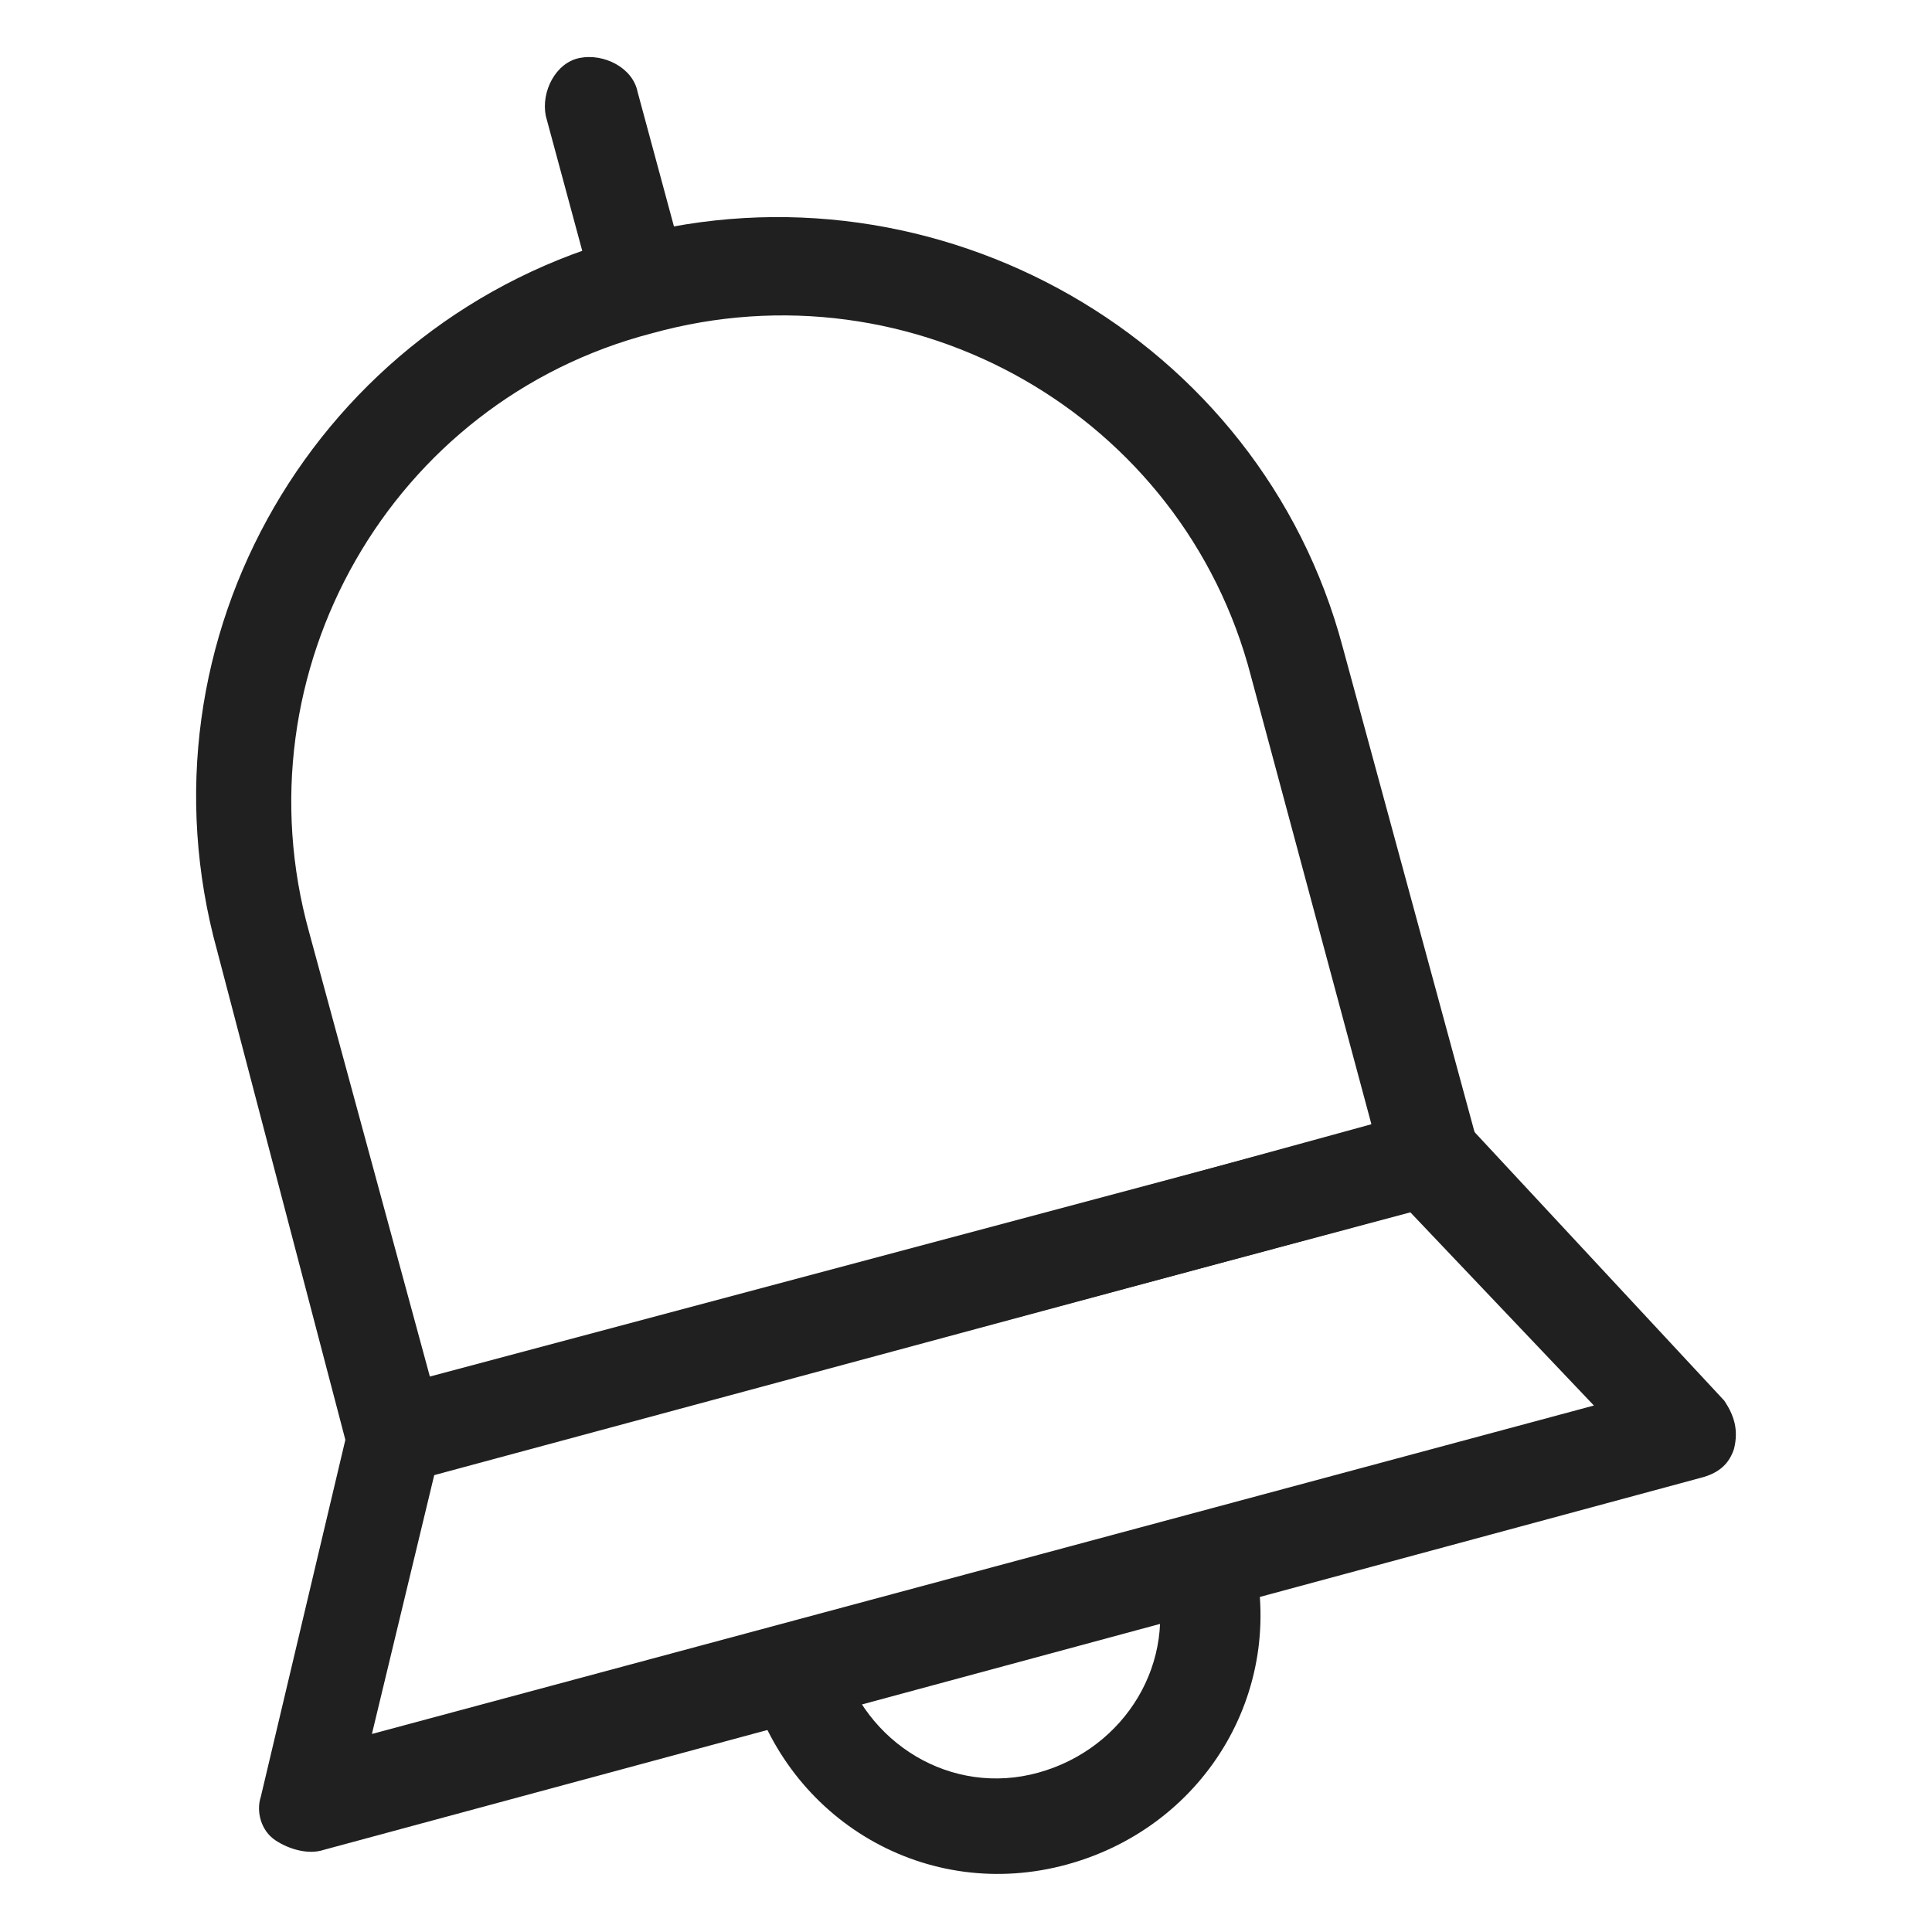
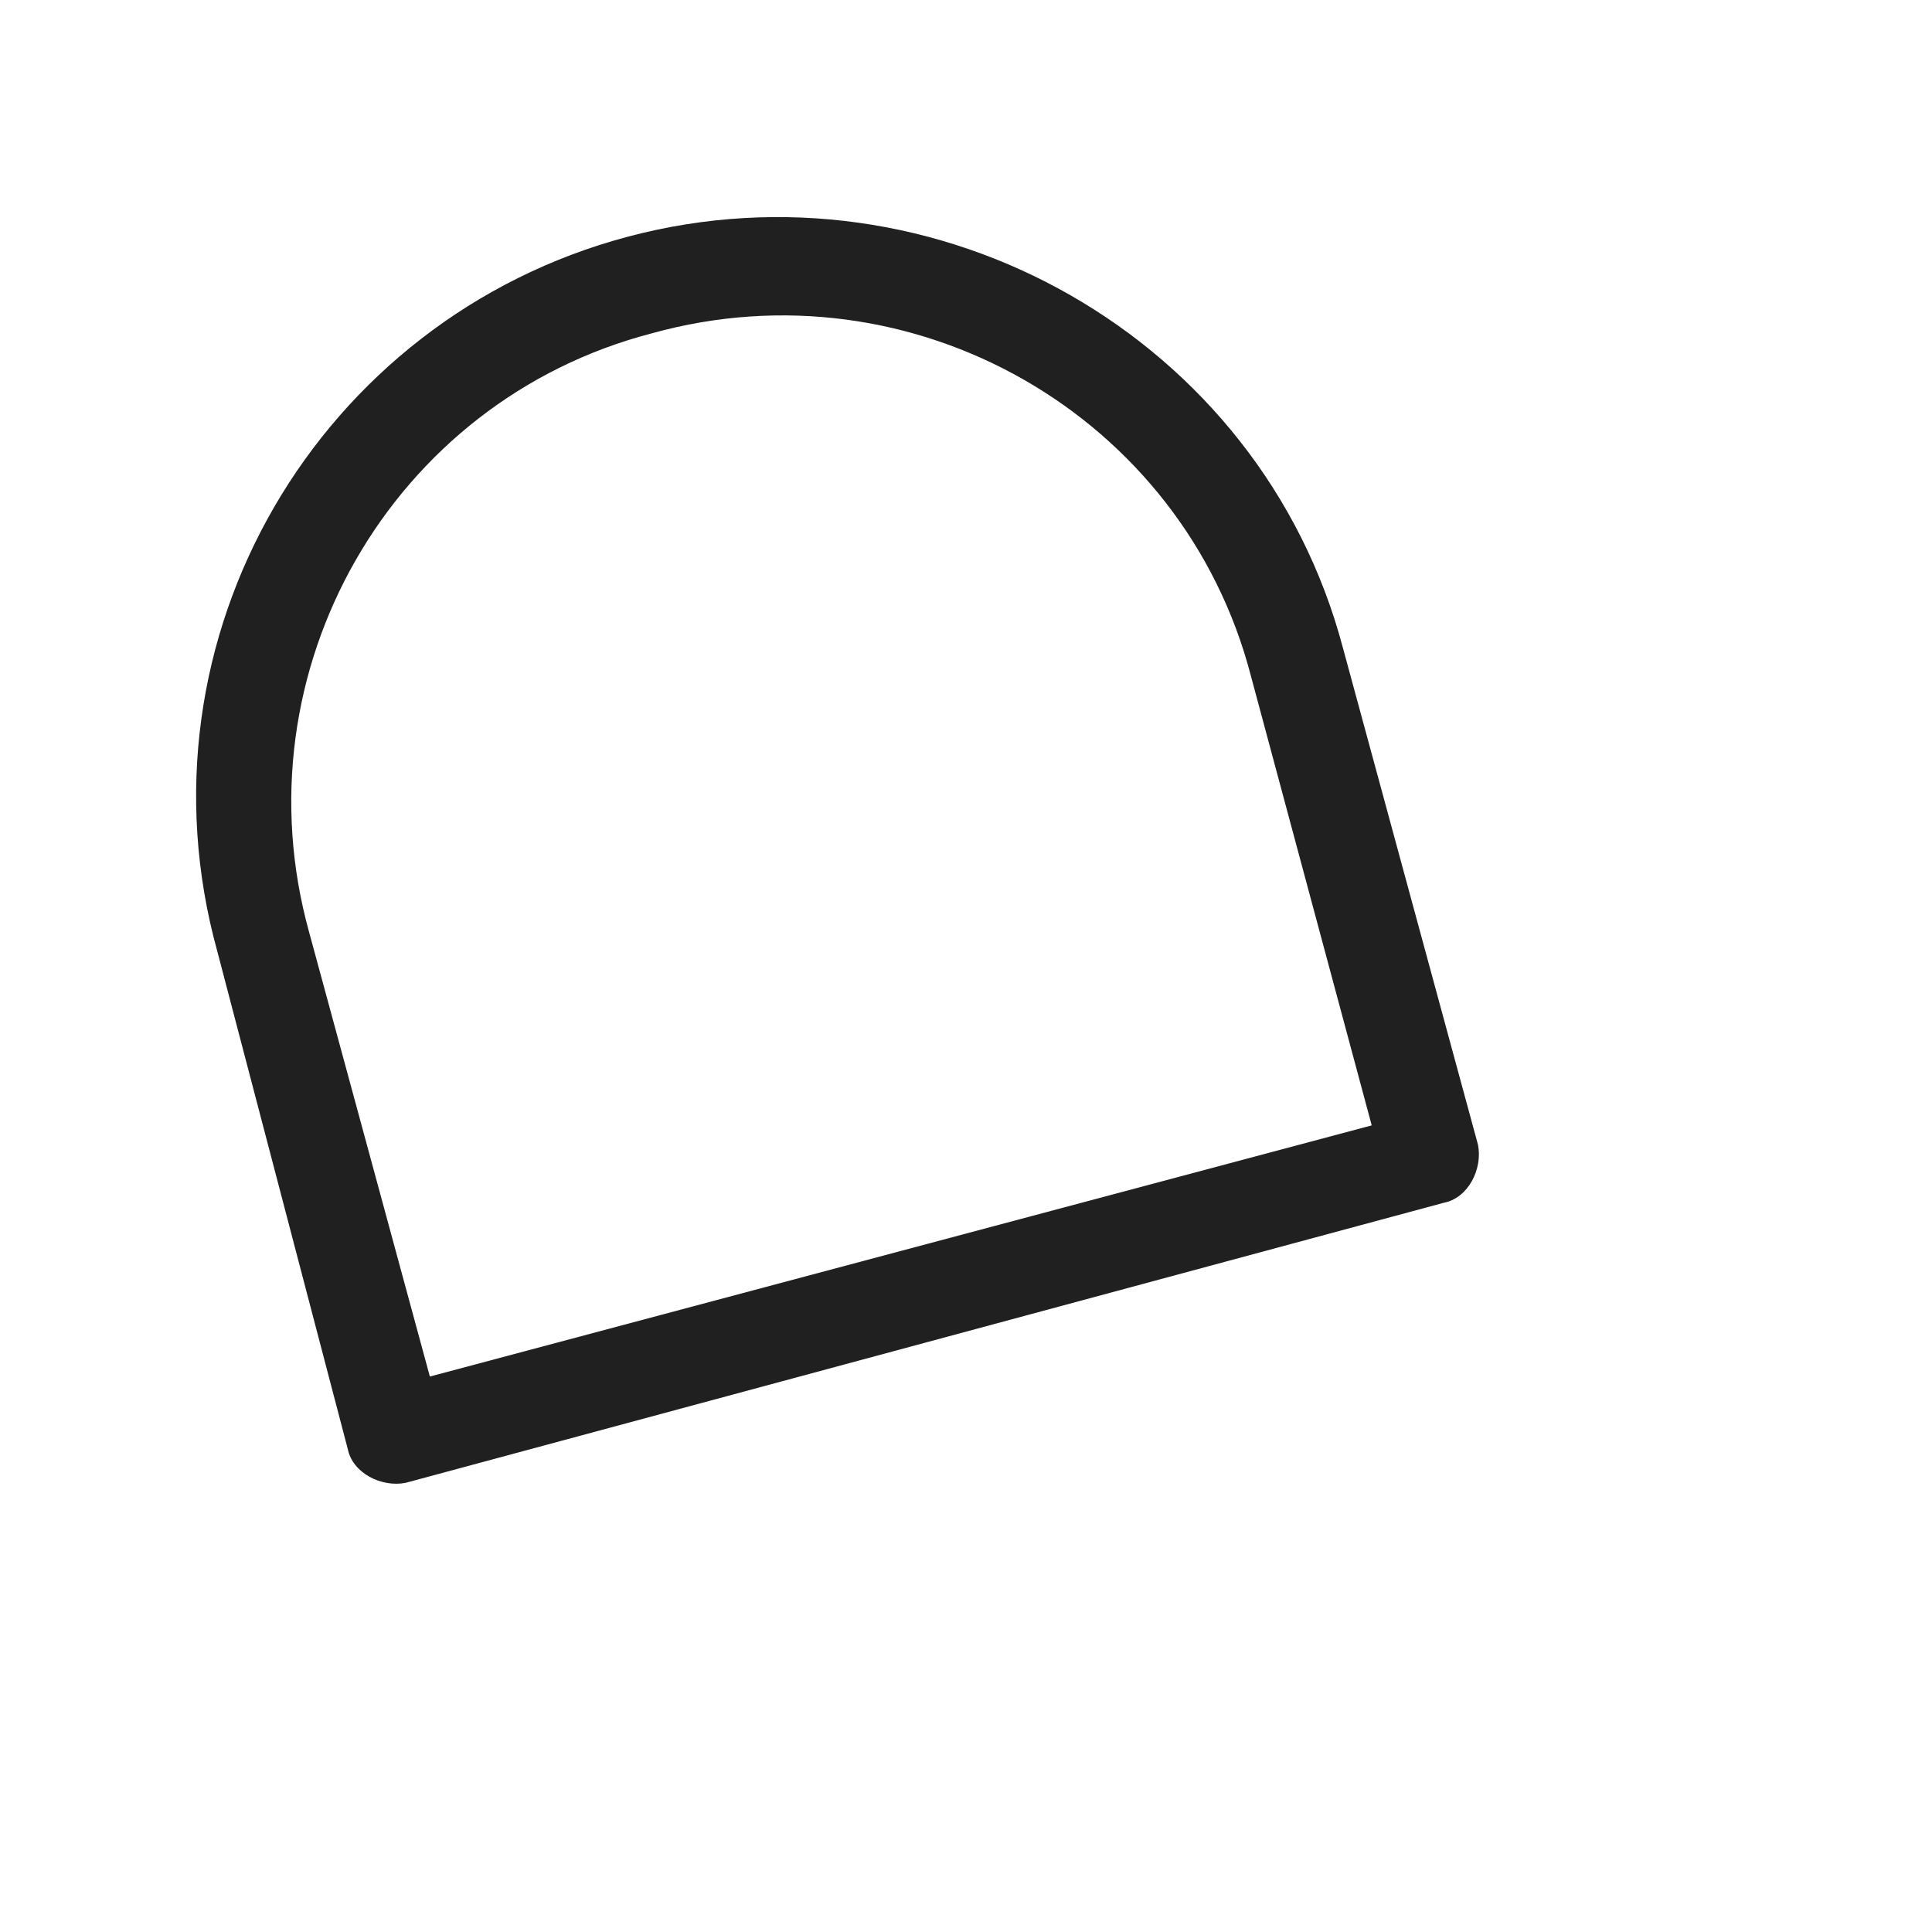
<svg xmlns="http://www.w3.org/2000/svg" version="1.1" id="레이어_1" x="0px" y="0px" viewBox="0 0 40 40" style="enable-background:new 0 0 40 40;" xml:space="preserve">
  <style type="text/css">
	.st0{fill:#202020;}
</style>
  <g>
    <g>
-       <path class="st0" d="M23.8,32.4c0,0.1,0.1,0.1,0.1,0.2c0.5,1.8-0.6,3.6-2.4,4.1c-1.8,0.5-3.6-0.6-4.1-2.4c0-0.1,0-0.1,0-0.2    l-1.9,0.5c0,0.1,0,0.1,0,0.2c0.8,2.9,3.7,4.6,6.6,3.8c2.9-0.8,4.6-3.7,3.8-6.6c0-0.1,0-0.1-0.1-0.2L23.8,32.4z" />
-     </g>
+       </g>
    <g>
      <path class="st0" d="M29.9,24.9L8.4,30.7c-0.5,0.1-1.1-0.2-1.2-0.7L4.5,19.7C2.7,13.2,6.6,6.6,13,4.9S26.1,7,27.8,13.4l2.8,10.3    C30.7,24.2,30.4,24.8,29.9,24.9z M8.9,28.5l19.5-5.2l-2.5-9.3c-1.4-5.4-7-8.6-12.4-7.1c-5.4,1.4-8.6,7-7.1,12.4L8.9,28.5z" />
    </g>
    <g>
-       <path class="st0" d="M35.2,30.6L6.7,38.3c-0.3,0.1-0.7,0-1-0.2c-0.3-0.2-0.4-0.6-0.3-0.9l1.8-7.6c0.1-0.4,0.4-0.6,0.7-0.7L29.4,23    c0.4-0.1,0.7,0,1,0.3l5.3,5.7c0.2,0.3,0.3,0.6,0.2,1C35.8,30.3,35.6,30.5,35.2,30.6z M7.7,35.9l25.3-6.8l-3.8-4L9,30.5L7.7,35.9z" />
-     </g>
+       </g>
    <g>
-       <path class="st0" d="M13.5,6.8c-0.5,0.1-1.1-0.2-1.2-0.7l-1-3.7c-0.1-0.5,0.2-1.1,0.7-1.2c0.5-0.1,1.1,0.2,1.2,0.7l1,3.7    C14.4,6.1,14.1,6.7,13.5,6.8z" />
-     </g>
+       </g>
  </g>
</svg>